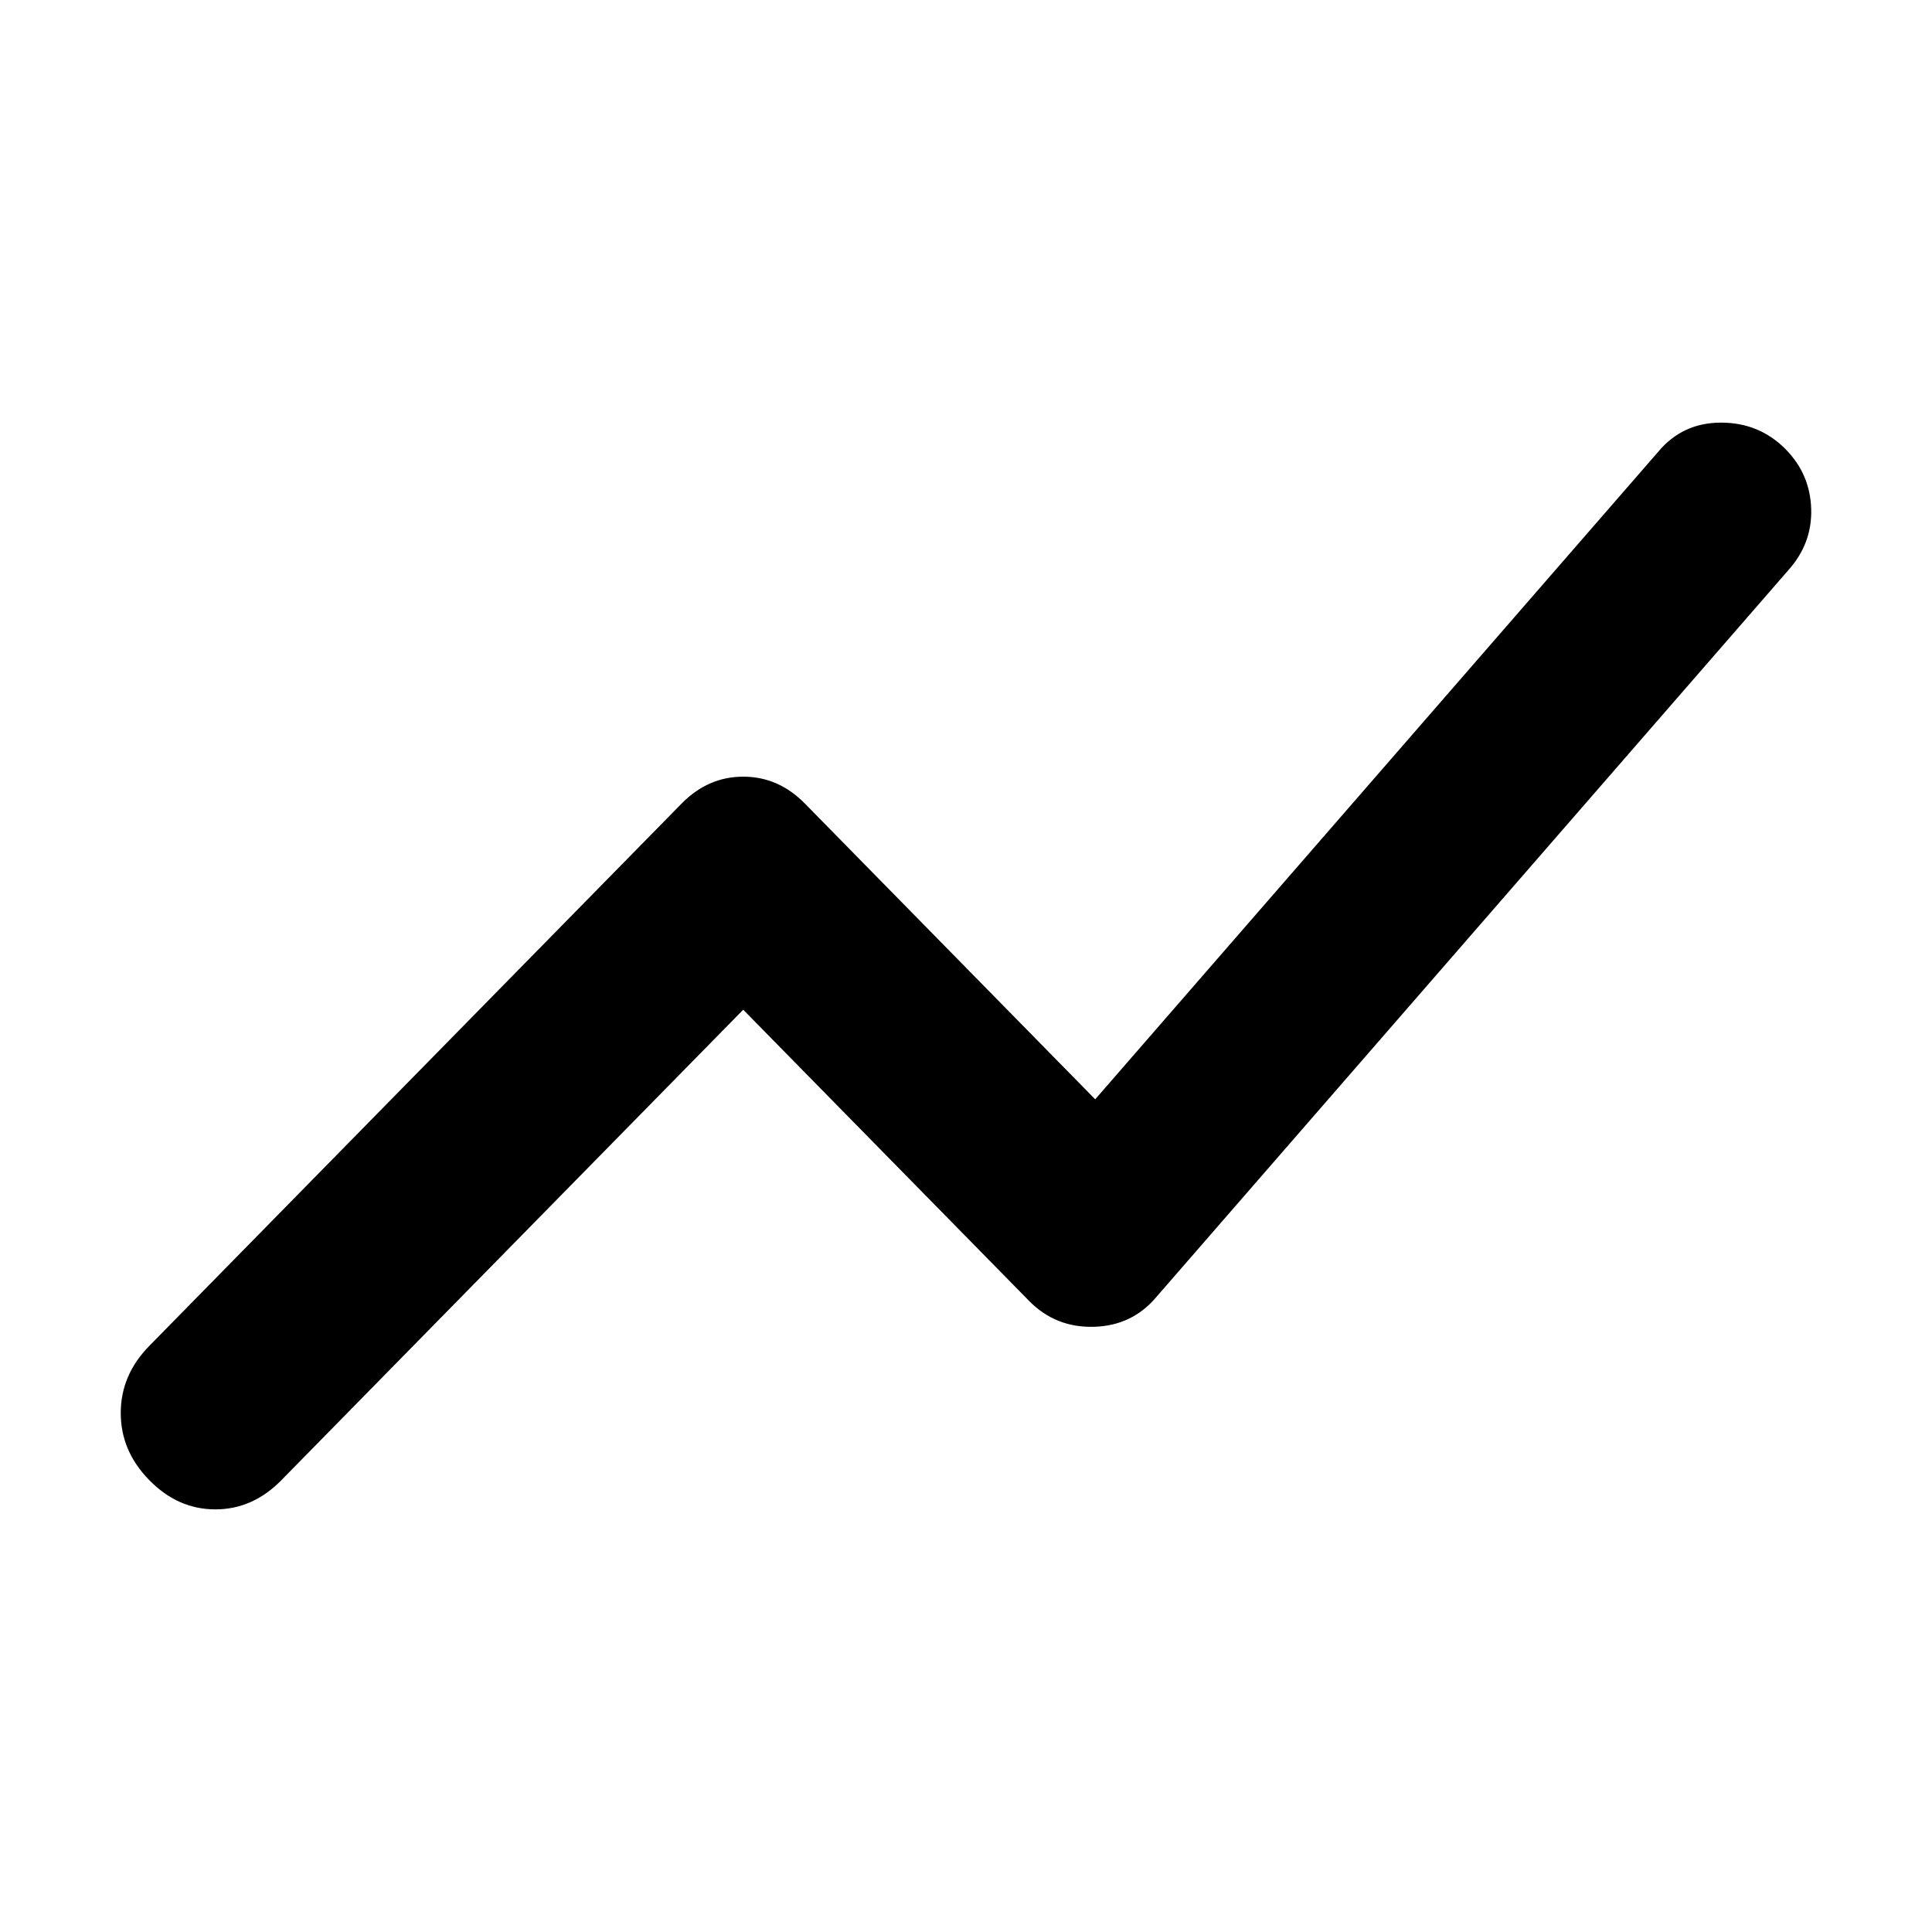
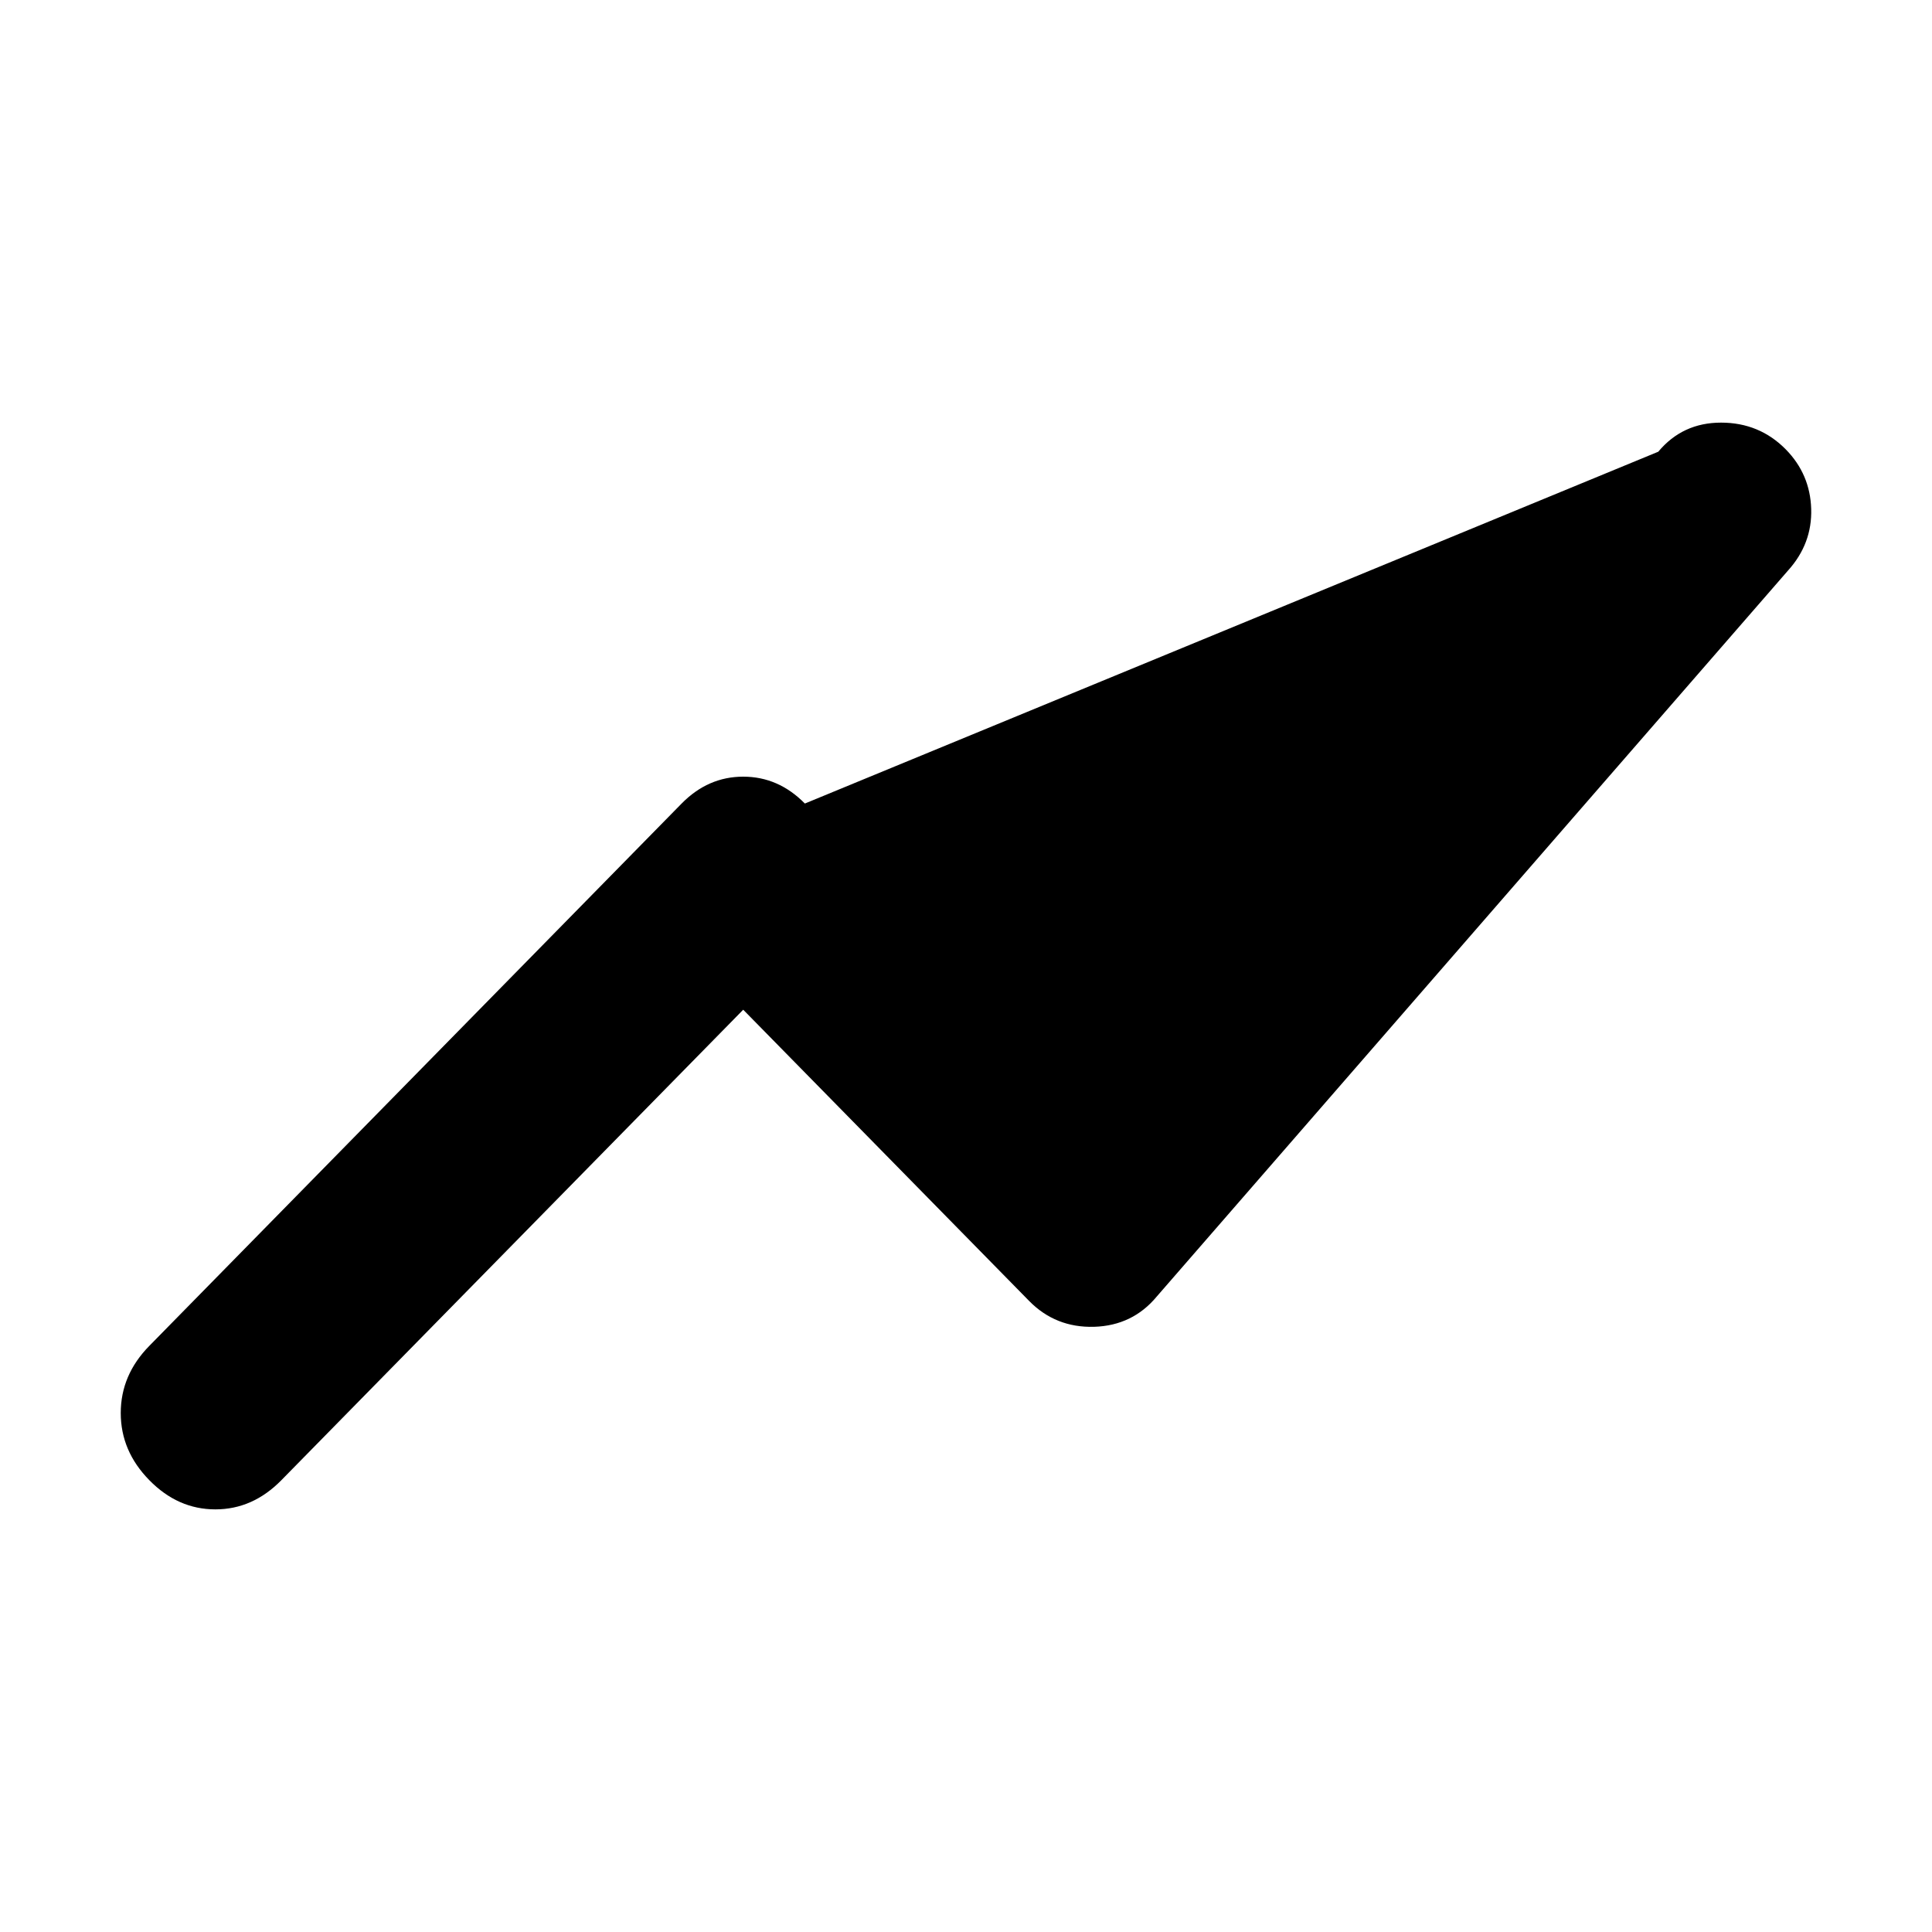
<svg xmlns="http://www.w3.org/2000/svg" width="32" height="32" viewBox="0 0 32 32" fill="none">
-   <path d="M2.474 24.517C2.158 24.196 2 23.825 2 23.404C2 22.983 2.158 22.612 2.474 22.291L11.29 13.309C11.582 13.012 11.922 12.864 12.31 12.864C12.699 12.864 13.039 13.012 13.331 13.309L18.14 18.208L27.466 7.482C27.734 7.161 28.08 7 28.506 7C28.93 7 29.288 7.148 29.58 7.445C29.847 7.718 29.987 8.045 29.999 8.428C30.011 8.812 29.883 9.153 29.616 9.449L19.16 21.474C18.893 21.796 18.547 21.963 18.122 21.976C17.697 21.988 17.338 21.845 17.047 21.549L12.31 16.724L4.66 24.517C4.344 24.839 3.98 25 3.567 25C3.154 25 2.789 24.839 2.474 24.517Z" fill="black" />
+   <path d="M2.474 24.517C2.158 24.196 2 23.825 2 23.404C2 22.983 2.158 22.612 2.474 22.291L11.29 13.309C11.582 13.012 11.922 12.864 12.31 12.864C12.699 12.864 13.039 13.012 13.331 13.309L27.466 7.482C27.734 7.161 28.08 7 28.506 7C28.93 7 29.288 7.148 29.58 7.445C29.847 7.718 29.987 8.045 29.999 8.428C30.011 8.812 29.883 9.153 29.616 9.449L19.16 21.474C18.893 21.796 18.547 21.963 18.122 21.976C17.697 21.988 17.338 21.845 17.047 21.549L12.31 16.724L4.66 24.517C4.344 24.839 3.98 25 3.567 25C3.154 25 2.789 24.839 2.474 24.517Z" fill="black" />
</svg>